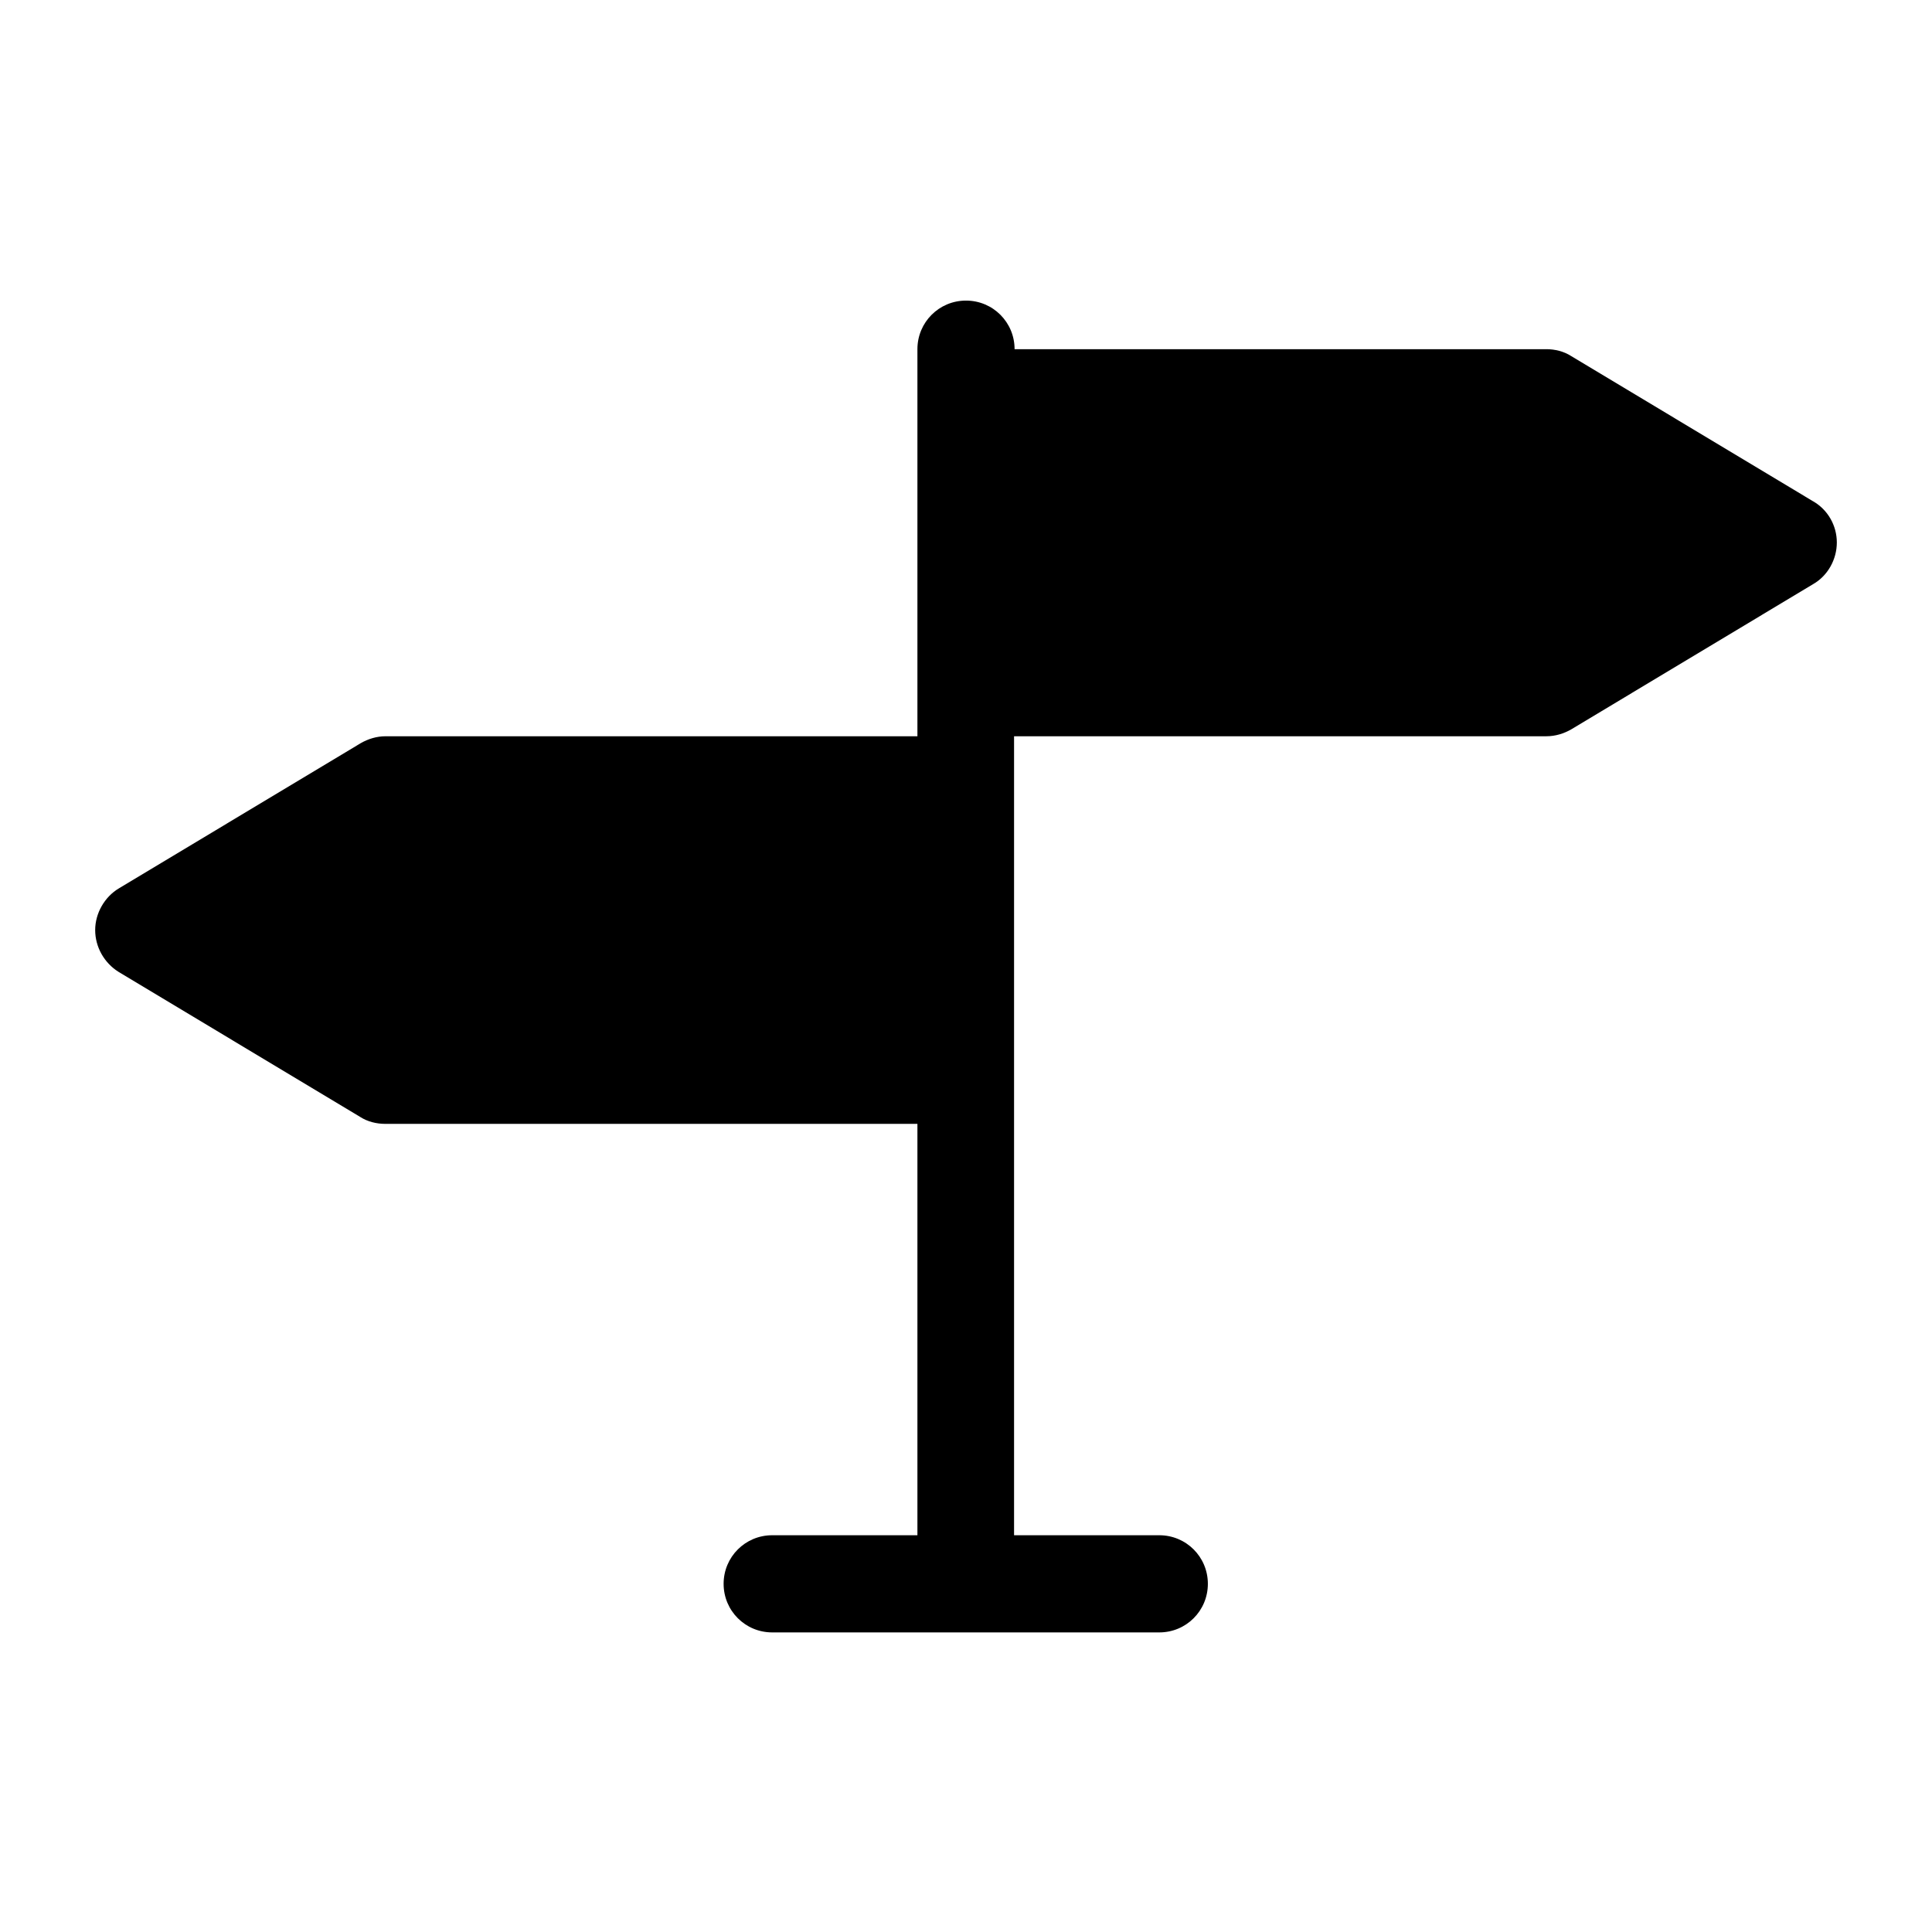
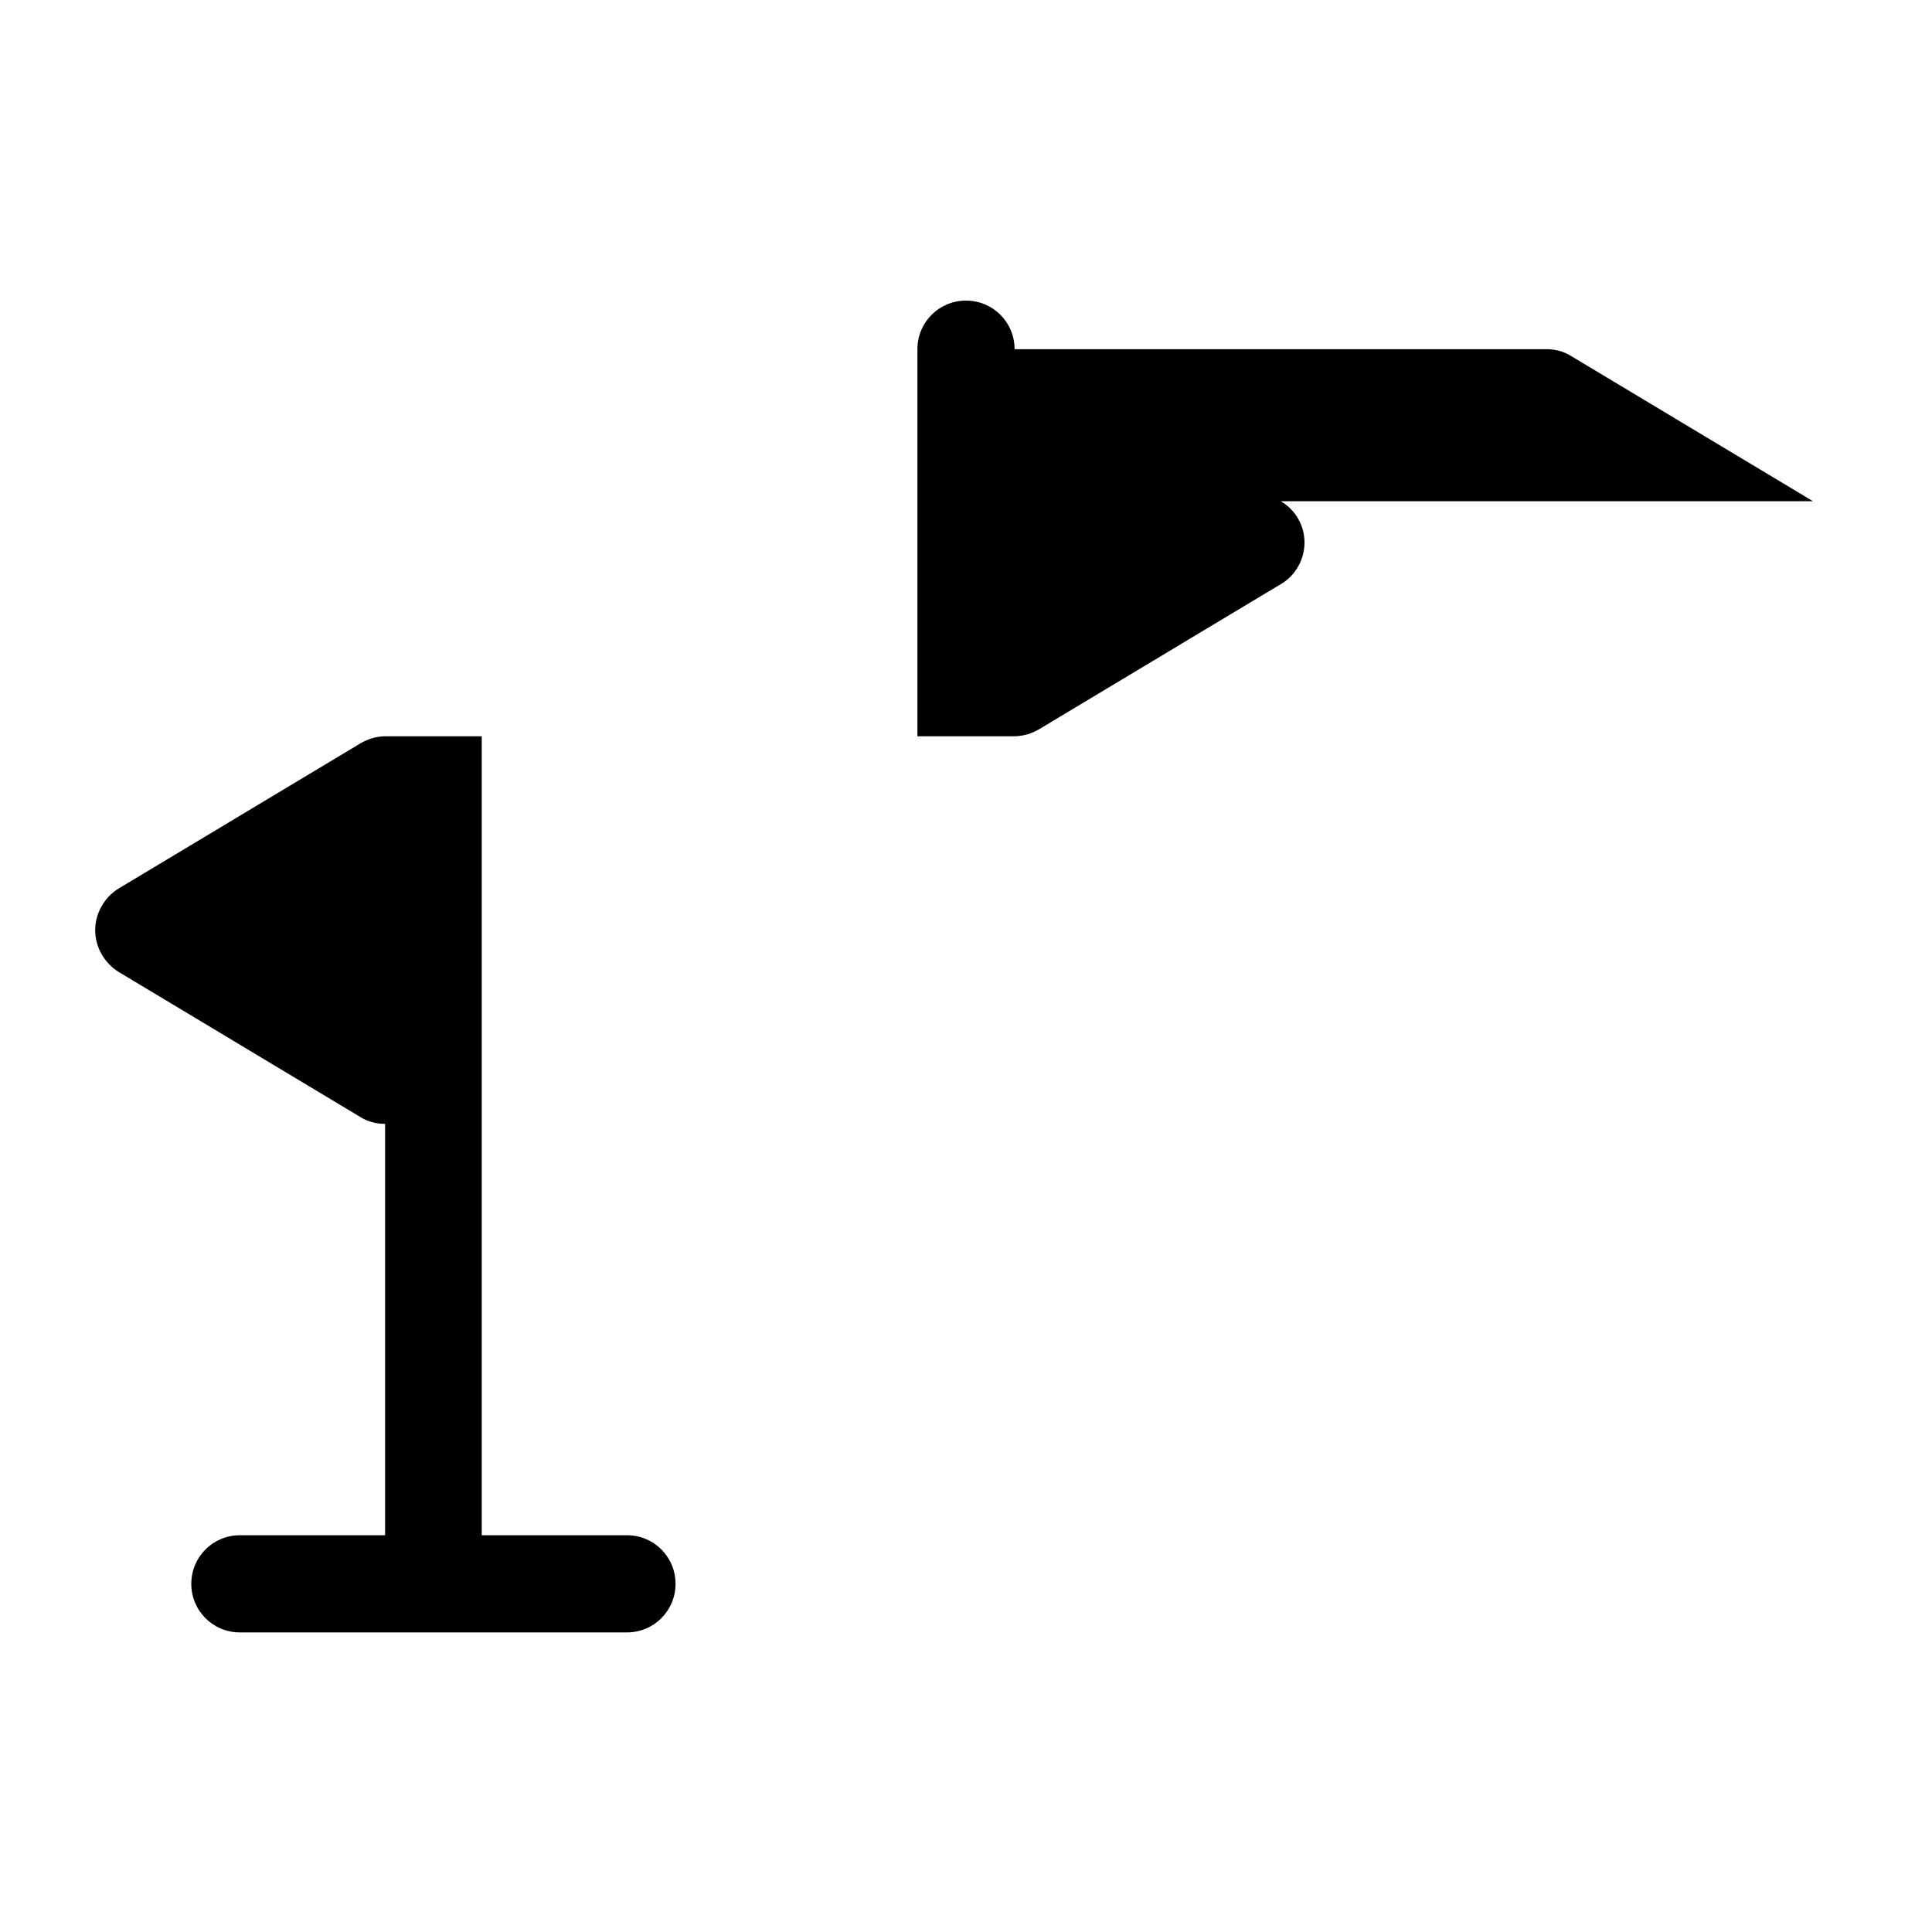
<svg xmlns="http://www.w3.org/2000/svg" fill="#000000" width="800px" height="800px" version="1.1" viewBox="144 144 512 512">
-   <path d="m624.47 276.84-64.098-38.484c-1.961-1.258-4.34-1.82-6.578-1.82h-140.92c0-7.137-5.738-12.875-12.875-12.875s-12.875 5.738-12.875 12.875v102.58h-140.93c-2.379 0-4.617 0.699-6.578 1.82l-64.098 38.484c-3.777 2.238-6.297 6.578-6.297 11.055 0 4.477 2.379 8.676 6.156 11.055l64.098 38.484c1.961 1.258 4.34 1.82 6.578 1.82h141.07v109.02h-38.484c-7.137 0-12.875 5.738-12.875 12.875s5.738 12.875 12.875 12.875h102.58c7.137 0 12.875-5.738 12.875-12.875s-5.738-12.875-12.875-12.875h-38.484v-211.74h141.07c2.379 0 4.617-0.699 6.578-1.82l64.098-38.484c3.918-2.238 6.297-6.578 6.297-11.055-0.004-4.481-2.383-8.676-6.301-10.918z" />
+   <path d="m624.47 276.84-64.098-38.484c-1.961-1.258-4.34-1.82-6.578-1.82h-140.92c0-7.137-5.738-12.875-12.875-12.875s-12.875 5.738-12.875 12.875v102.58h-140.93c-2.379 0-4.617 0.699-6.578 1.82l-64.098 38.484c-3.777 2.238-6.297 6.578-6.297 11.055 0 4.477 2.379 8.676 6.156 11.055l64.098 38.484c1.961 1.258 4.34 1.82 6.578 1.82v109.02h-38.484c-7.137 0-12.875 5.738-12.875 12.875s5.738 12.875 12.875 12.875h102.58c7.137 0 12.875-5.738 12.875-12.875s-5.738-12.875-12.875-12.875h-38.484v-211.74h141.07c2.379 0 4.617-0.699 6.578-1.82l64.098-38.484c3.918-2.238 6.297-6.578 6.297-11.055-0.004-4.481-2.383-8.676-6.301-10.918z" />
</svg>